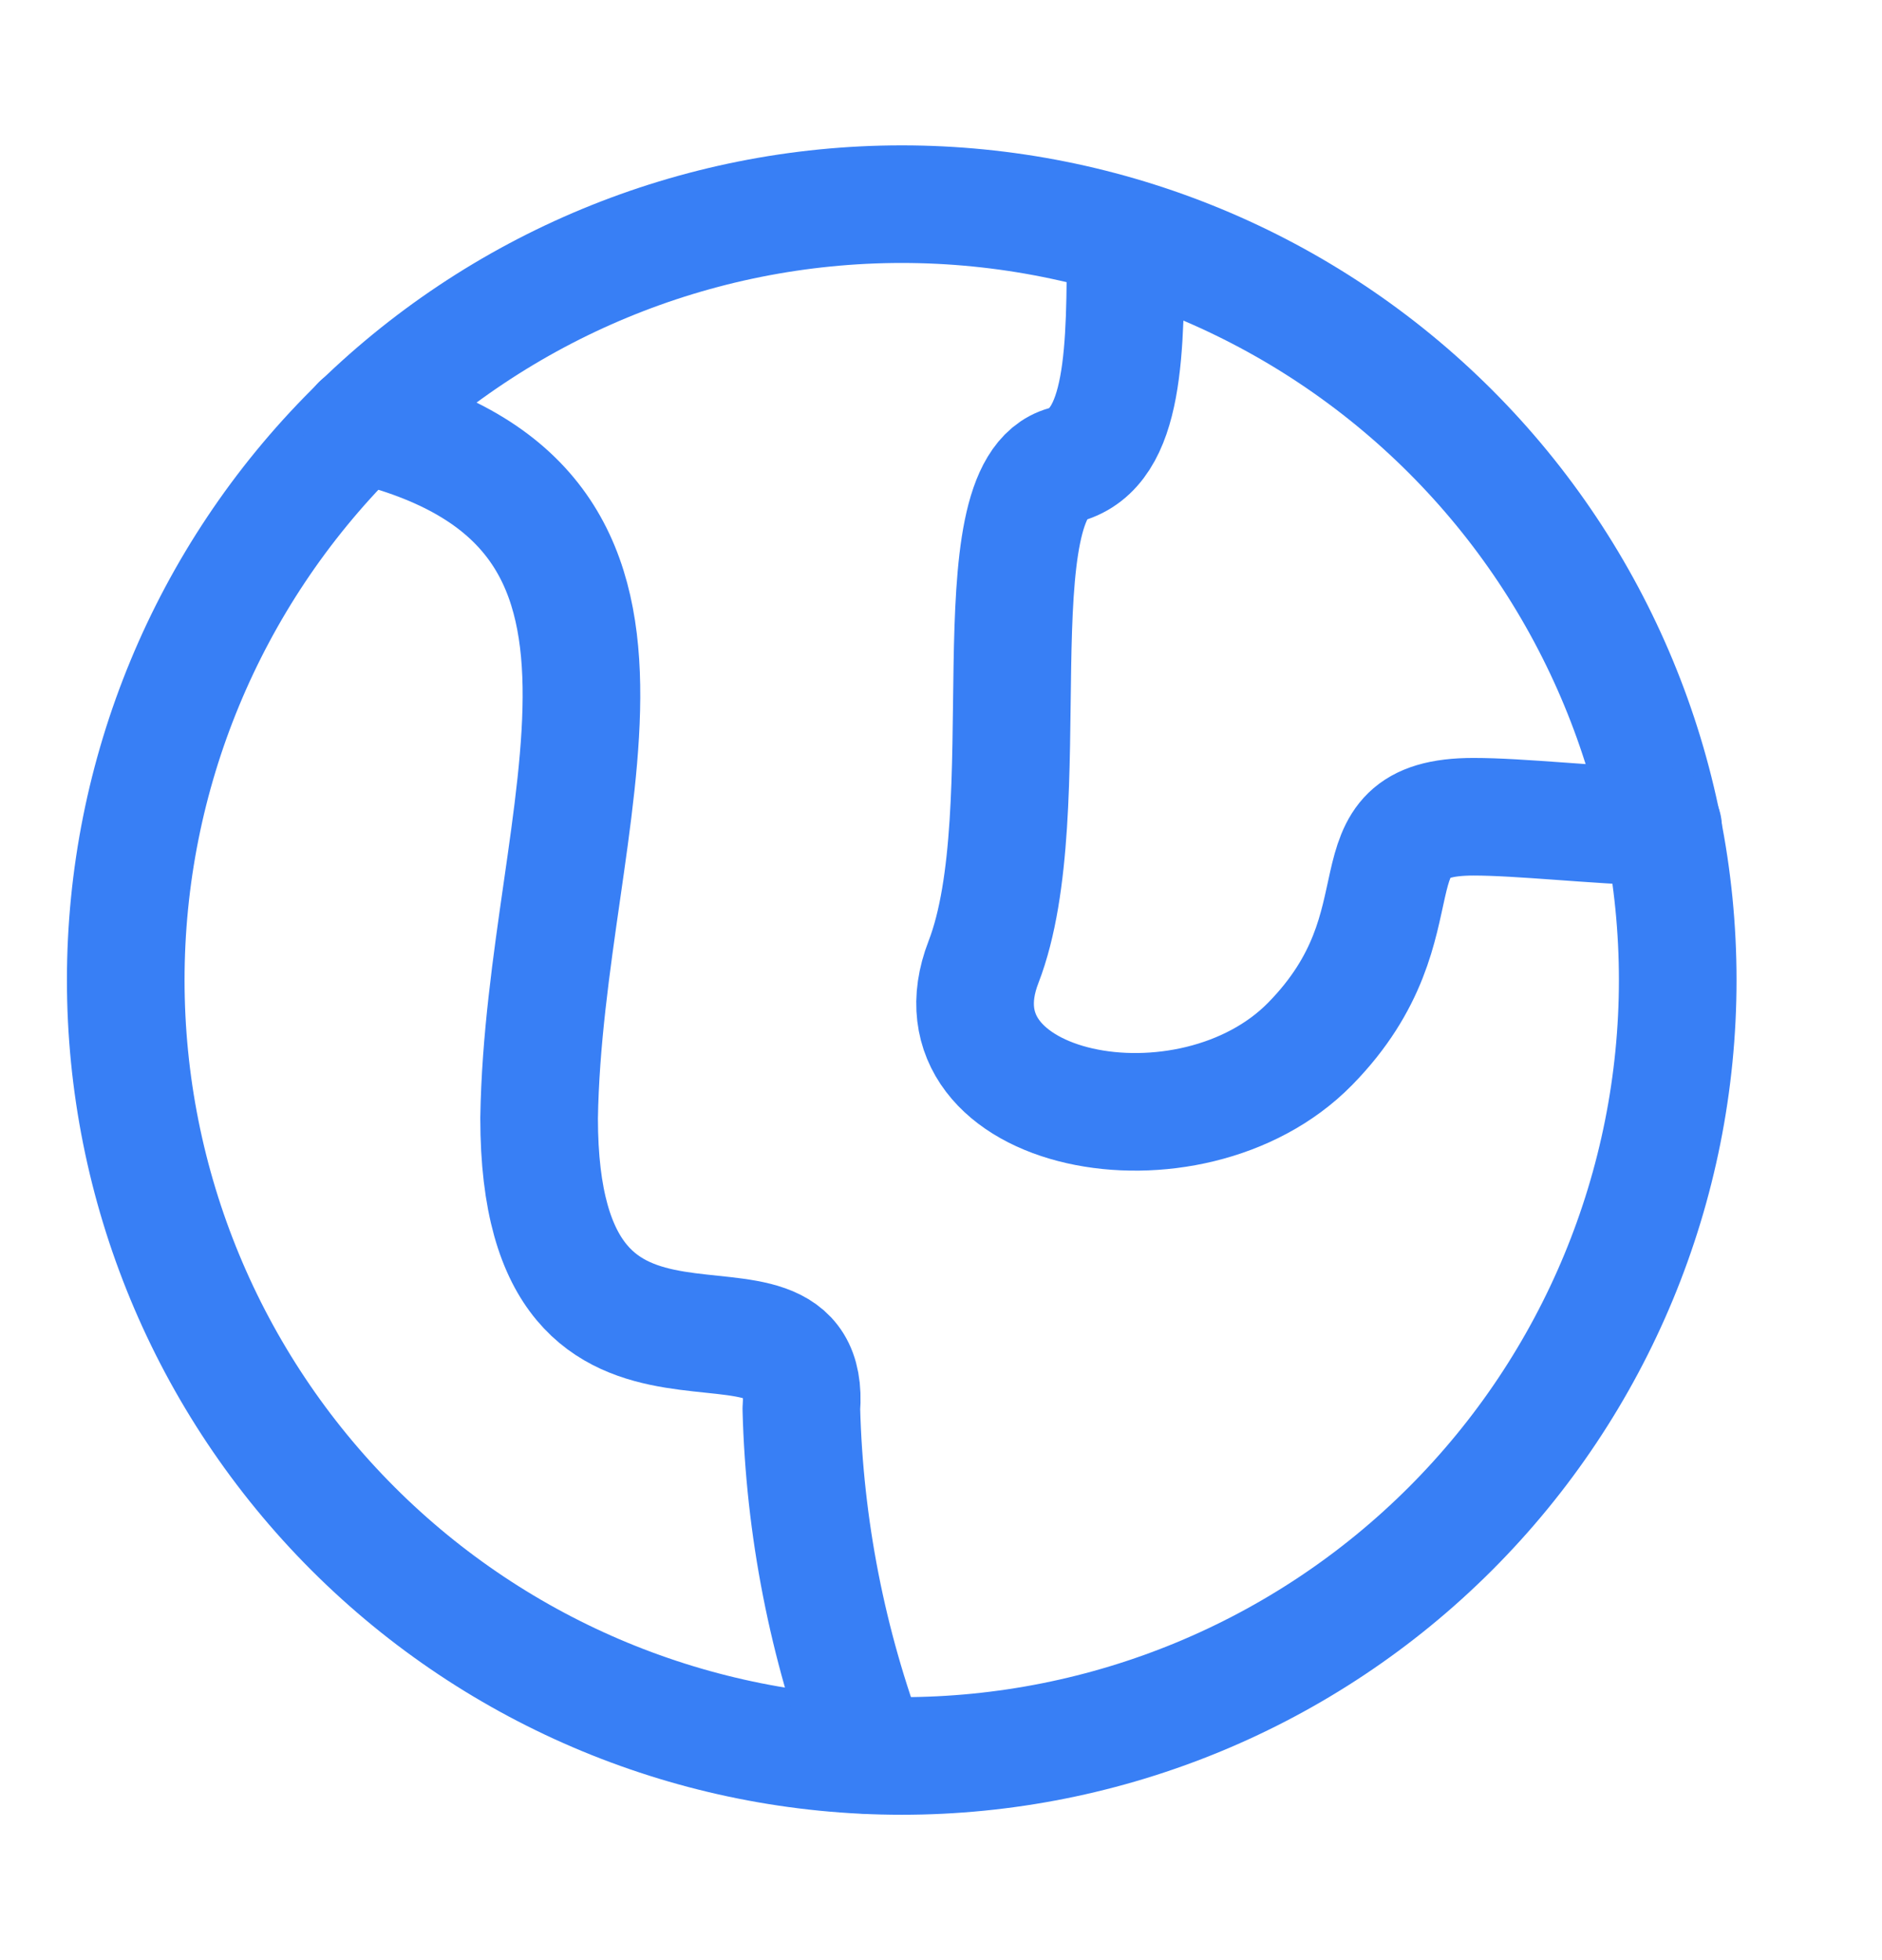
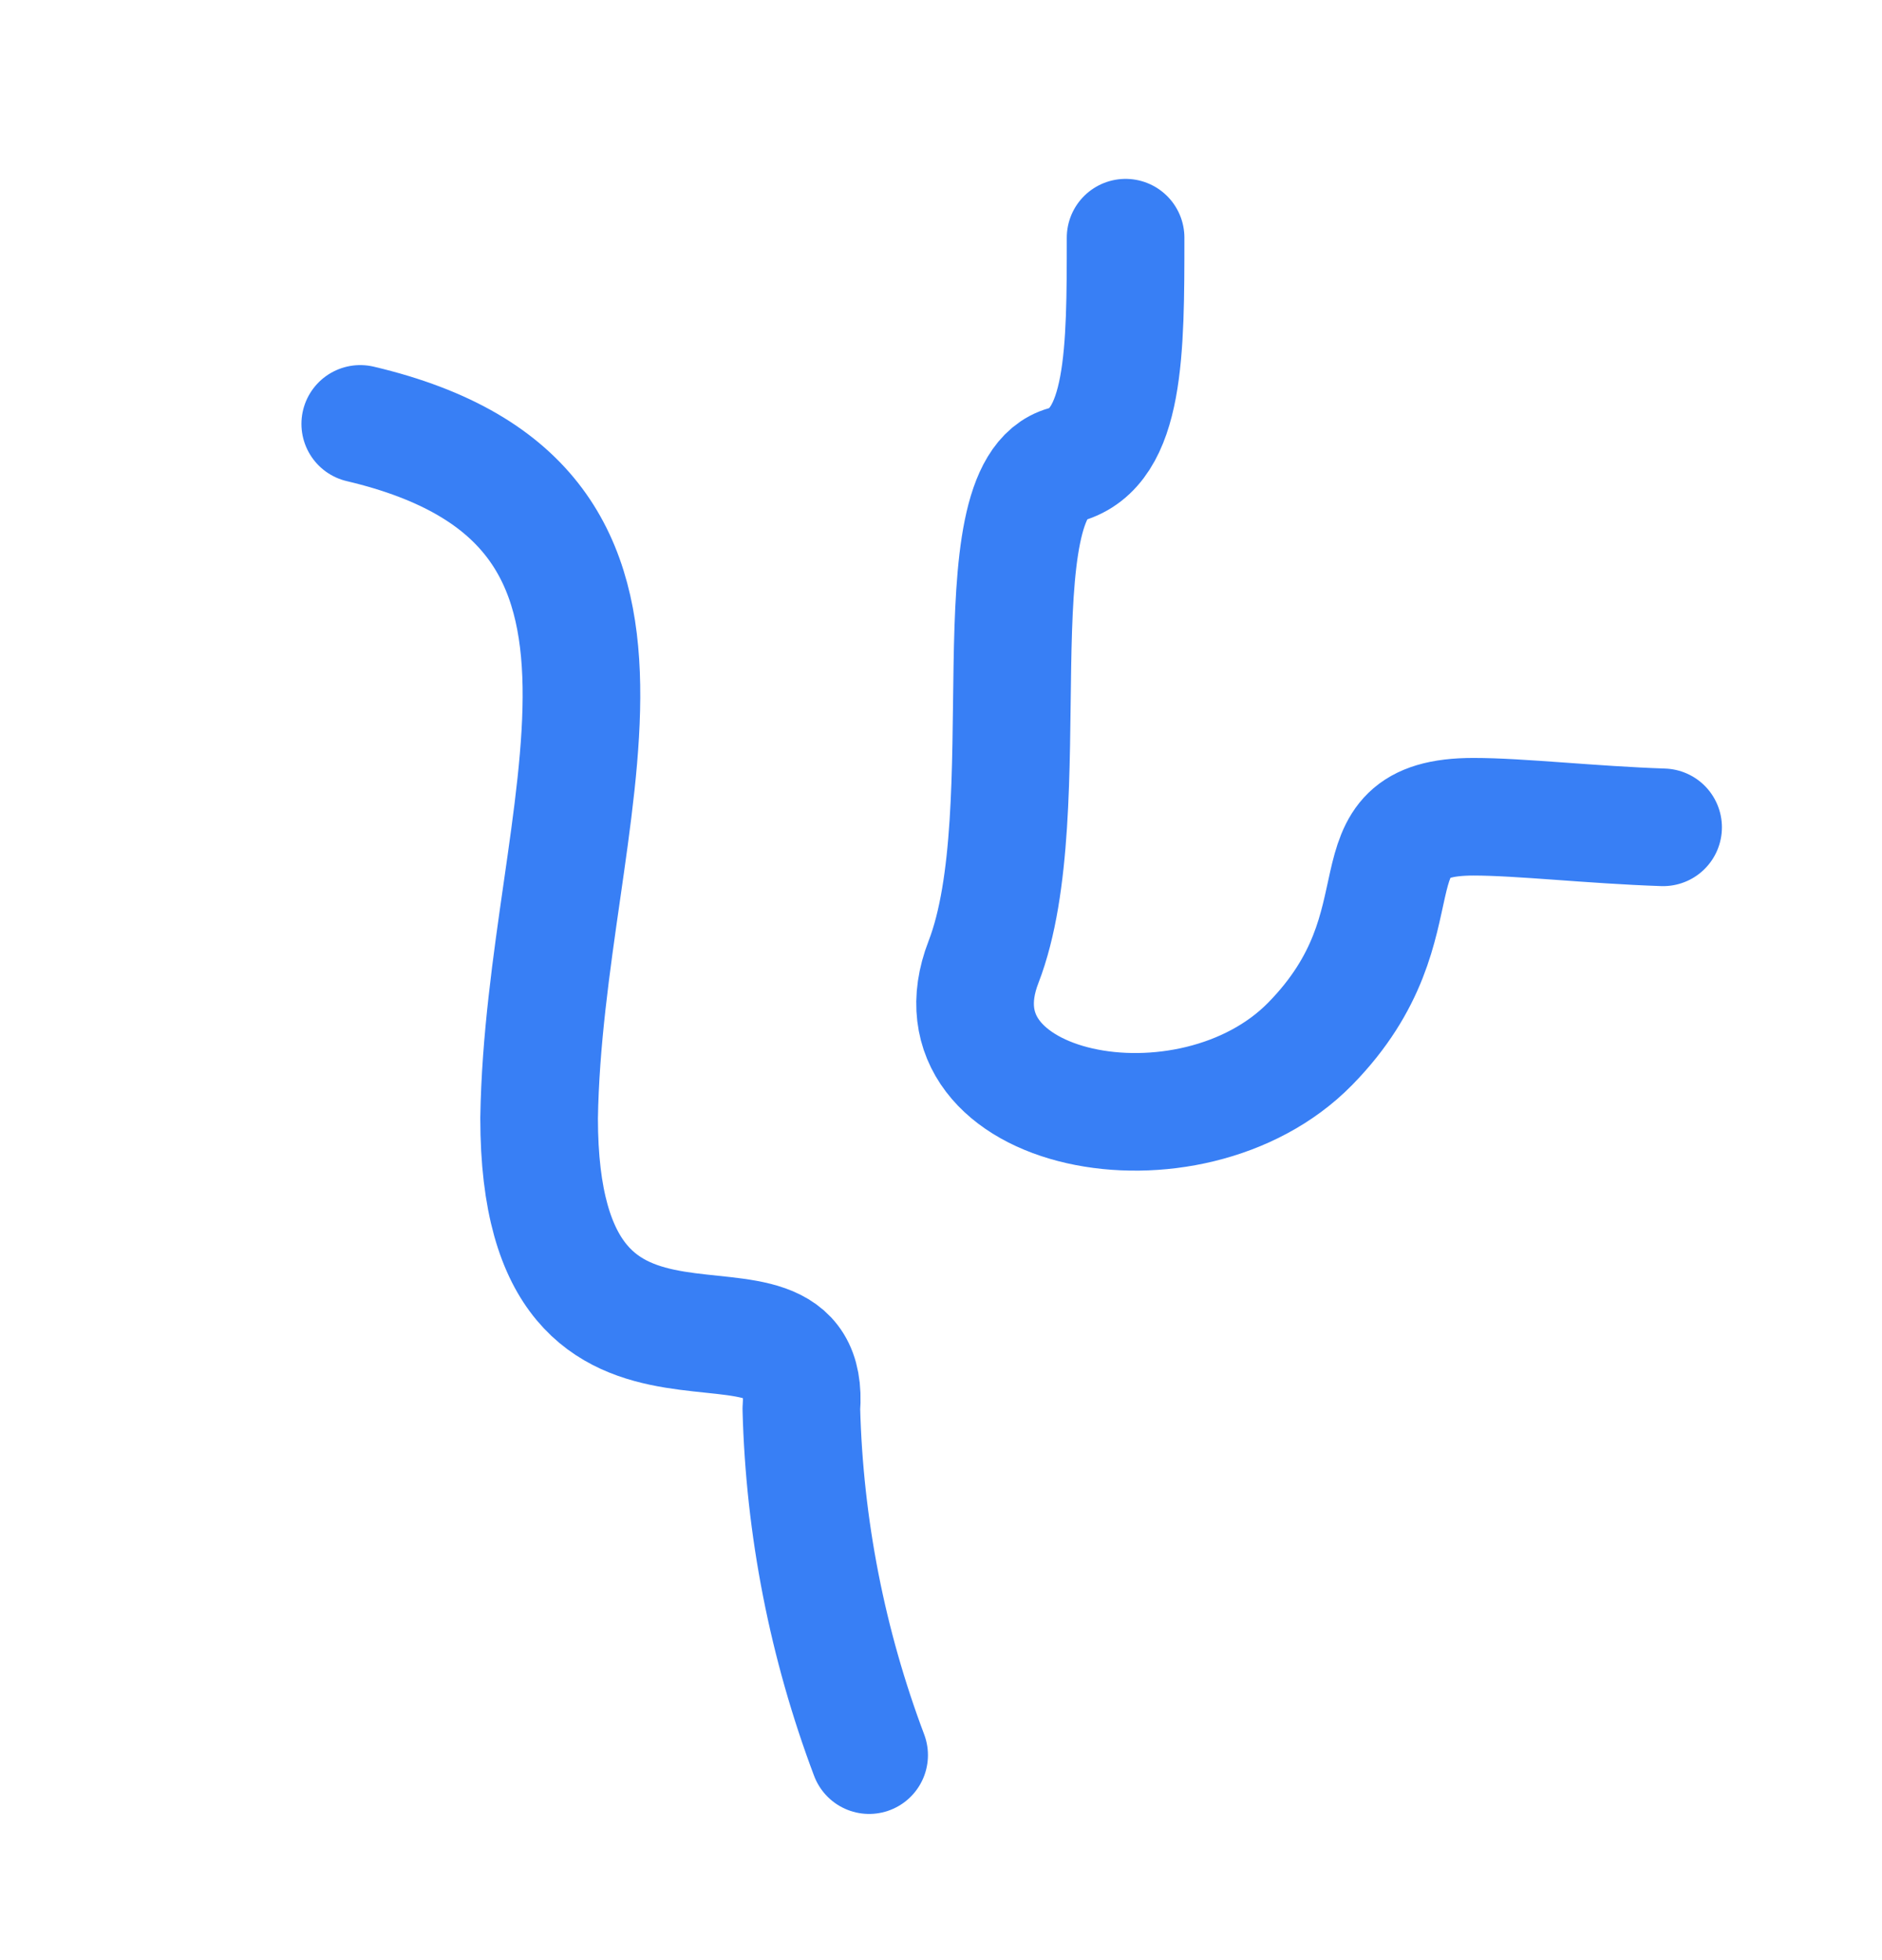
<svg xmlns="http://www.w3.org/2000/svg" width="48" height="50" viewBox="0 0 48 50" fill="none">
-   <path d="M22.999 44.792C28.248 44.792 33.282 42.707 36.993 38.995C40.705 35.283 42.79 30.249 42.79 25C42.79 19.751 40.705 14.717 36.993 11.005C33.282 7.294 28.248 5.208 22.999 5.208C17.75 5.208 12.716 7.294 9.004 11.005C5.292 14.717 3.207 19.751 3.207 25C3.207 30.249 5.292 35.283 9.004 38.995C12.716 42.707 17.75 44.792 22.999 44.792Z" stroke="#387FF5" stroke-width="3" stroke-linecap="round" stroke-linejoin="round" />
  <path d="M9.188 10.813C18.021 12.896 13.875 20.646 13.75 28.521C13.75 37.063 20.75 31.896 20.438 35.938C20.517 38.958 21.102 41.944 22.167 44.771M28.708 6.063C28.708 8.938 28.708 11.417 27.167 11.854C24.854 12.5 26.583 20.667 25.083 24.542C23.583 28.417 30.354 29.75 33.417 26.625C36.479 23.5 34.229 20.834 37.583 20.834C38.771 20.834 40.583 21.042 42.417 21.104" stroke="#387FF5" stroke-width="3" stroke-linecap="round" stroke-linejoin="round" />
</svg>